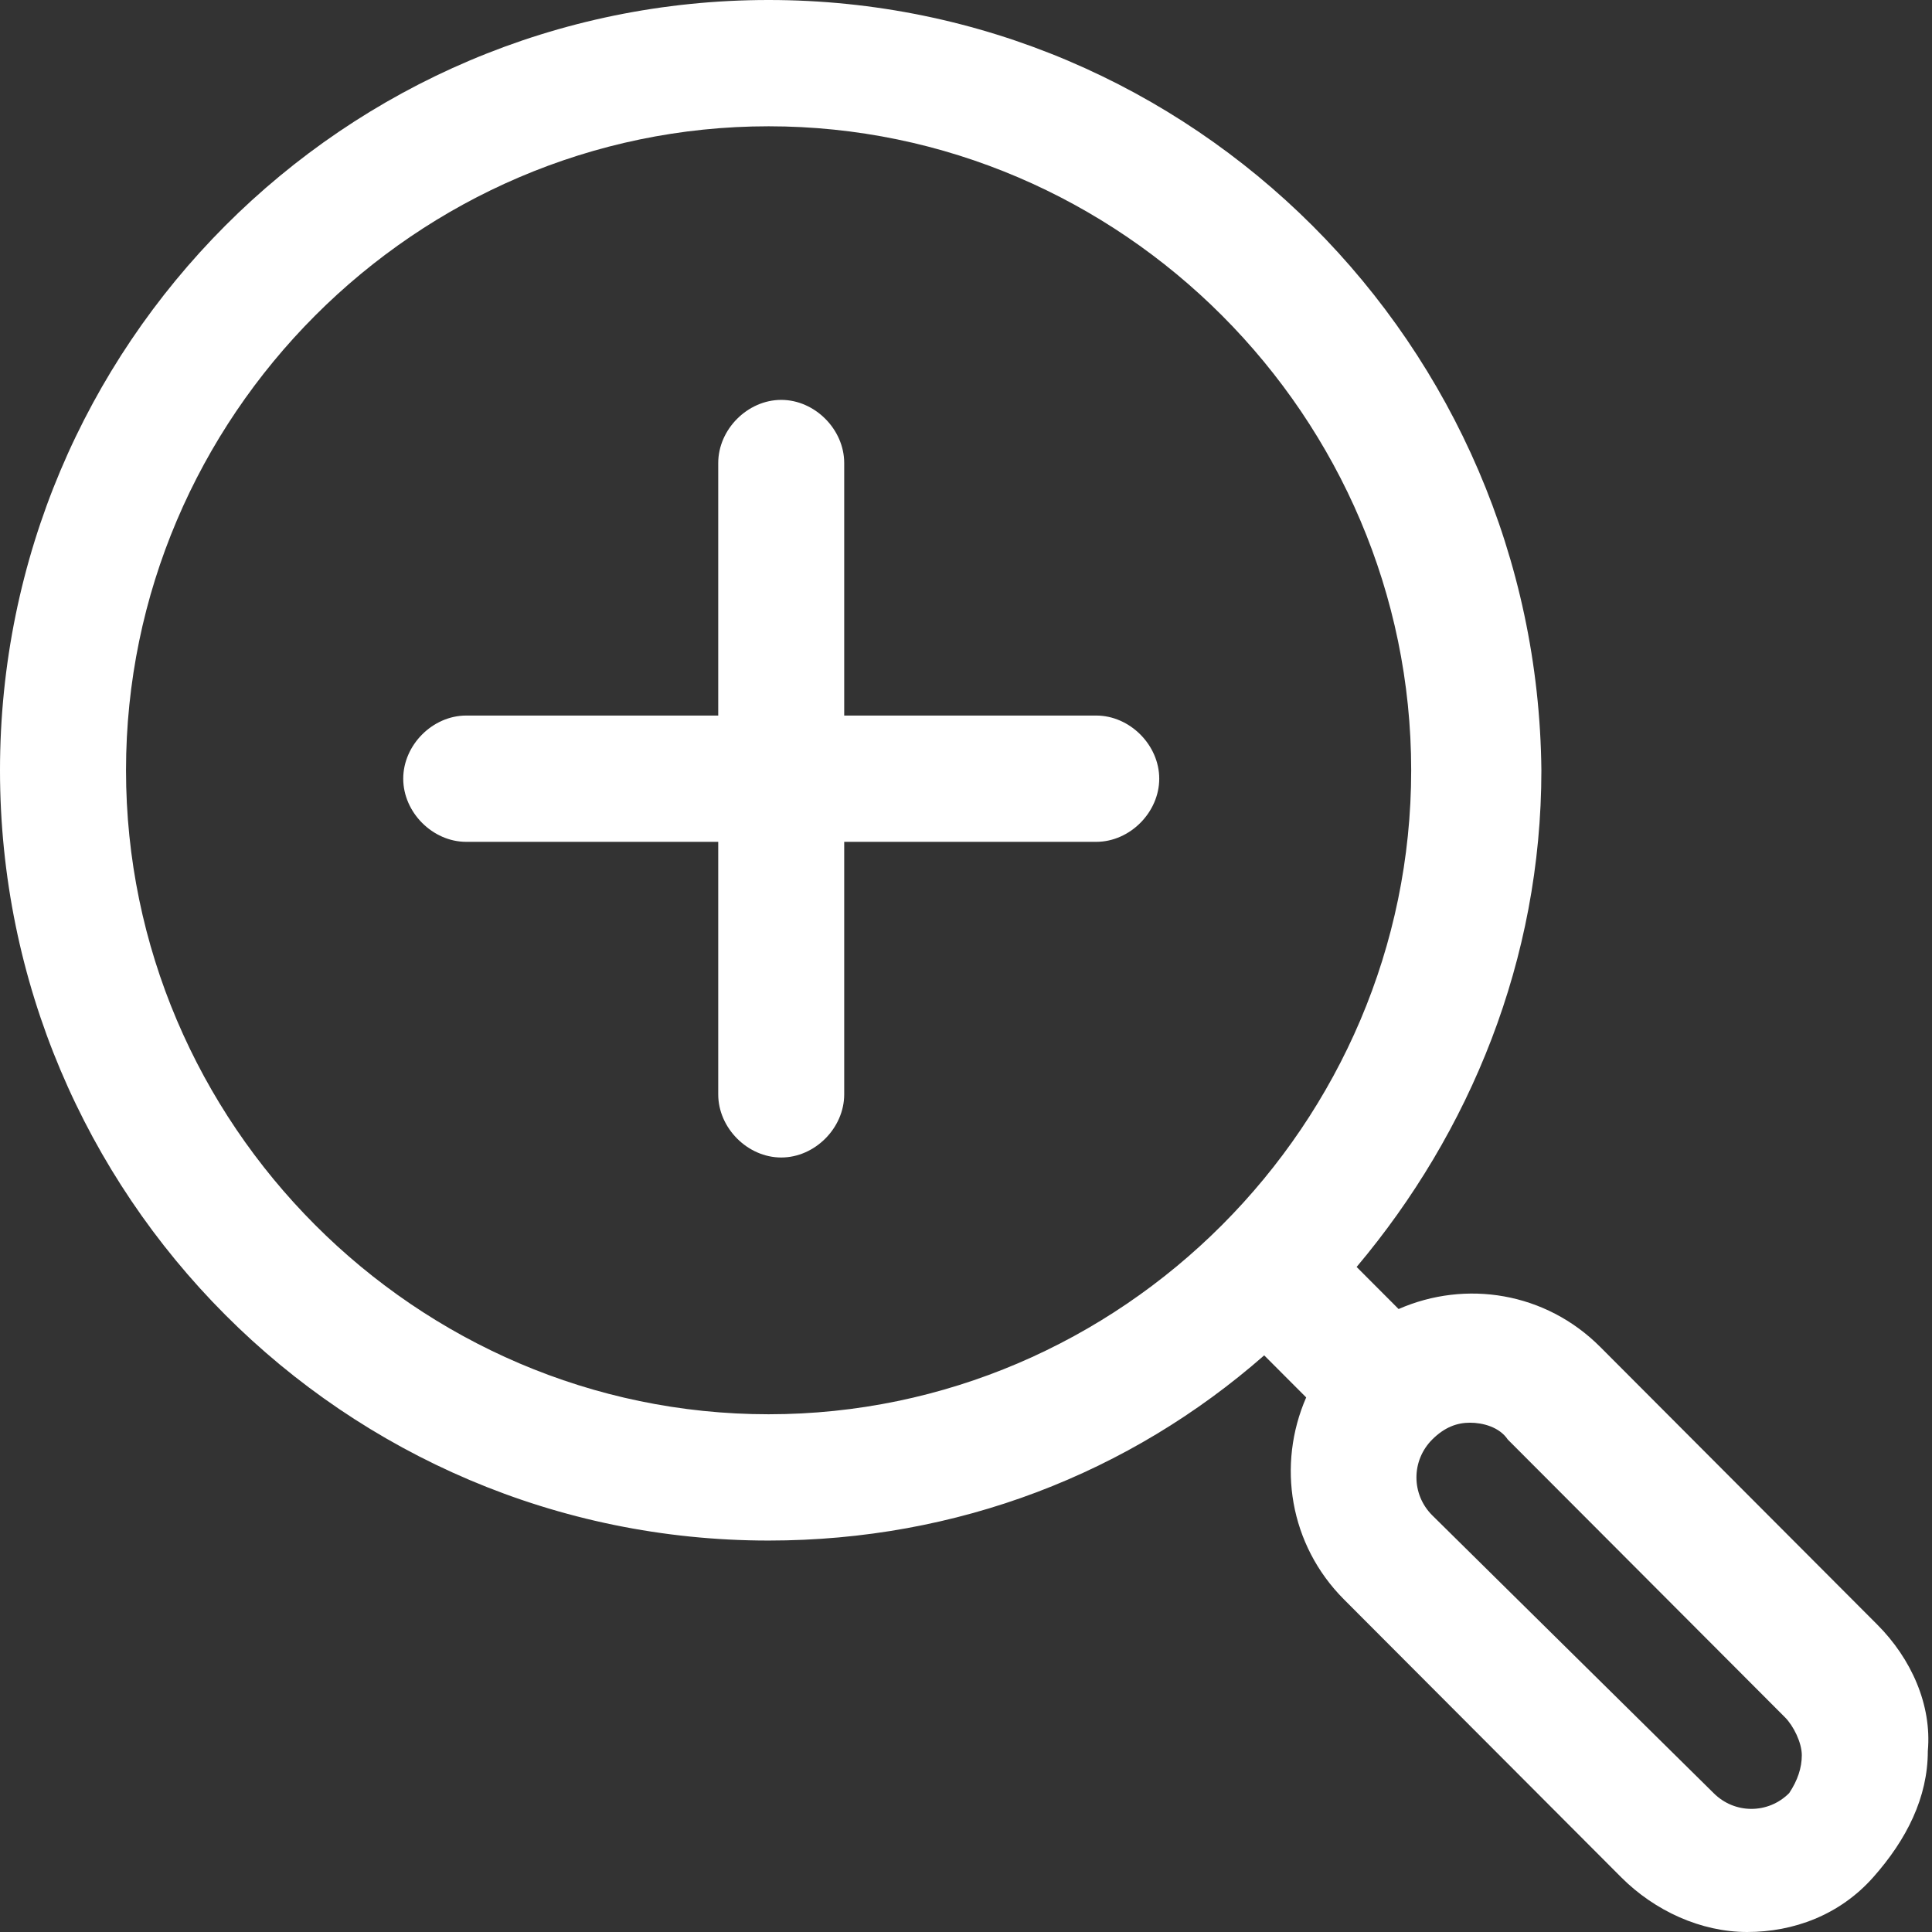
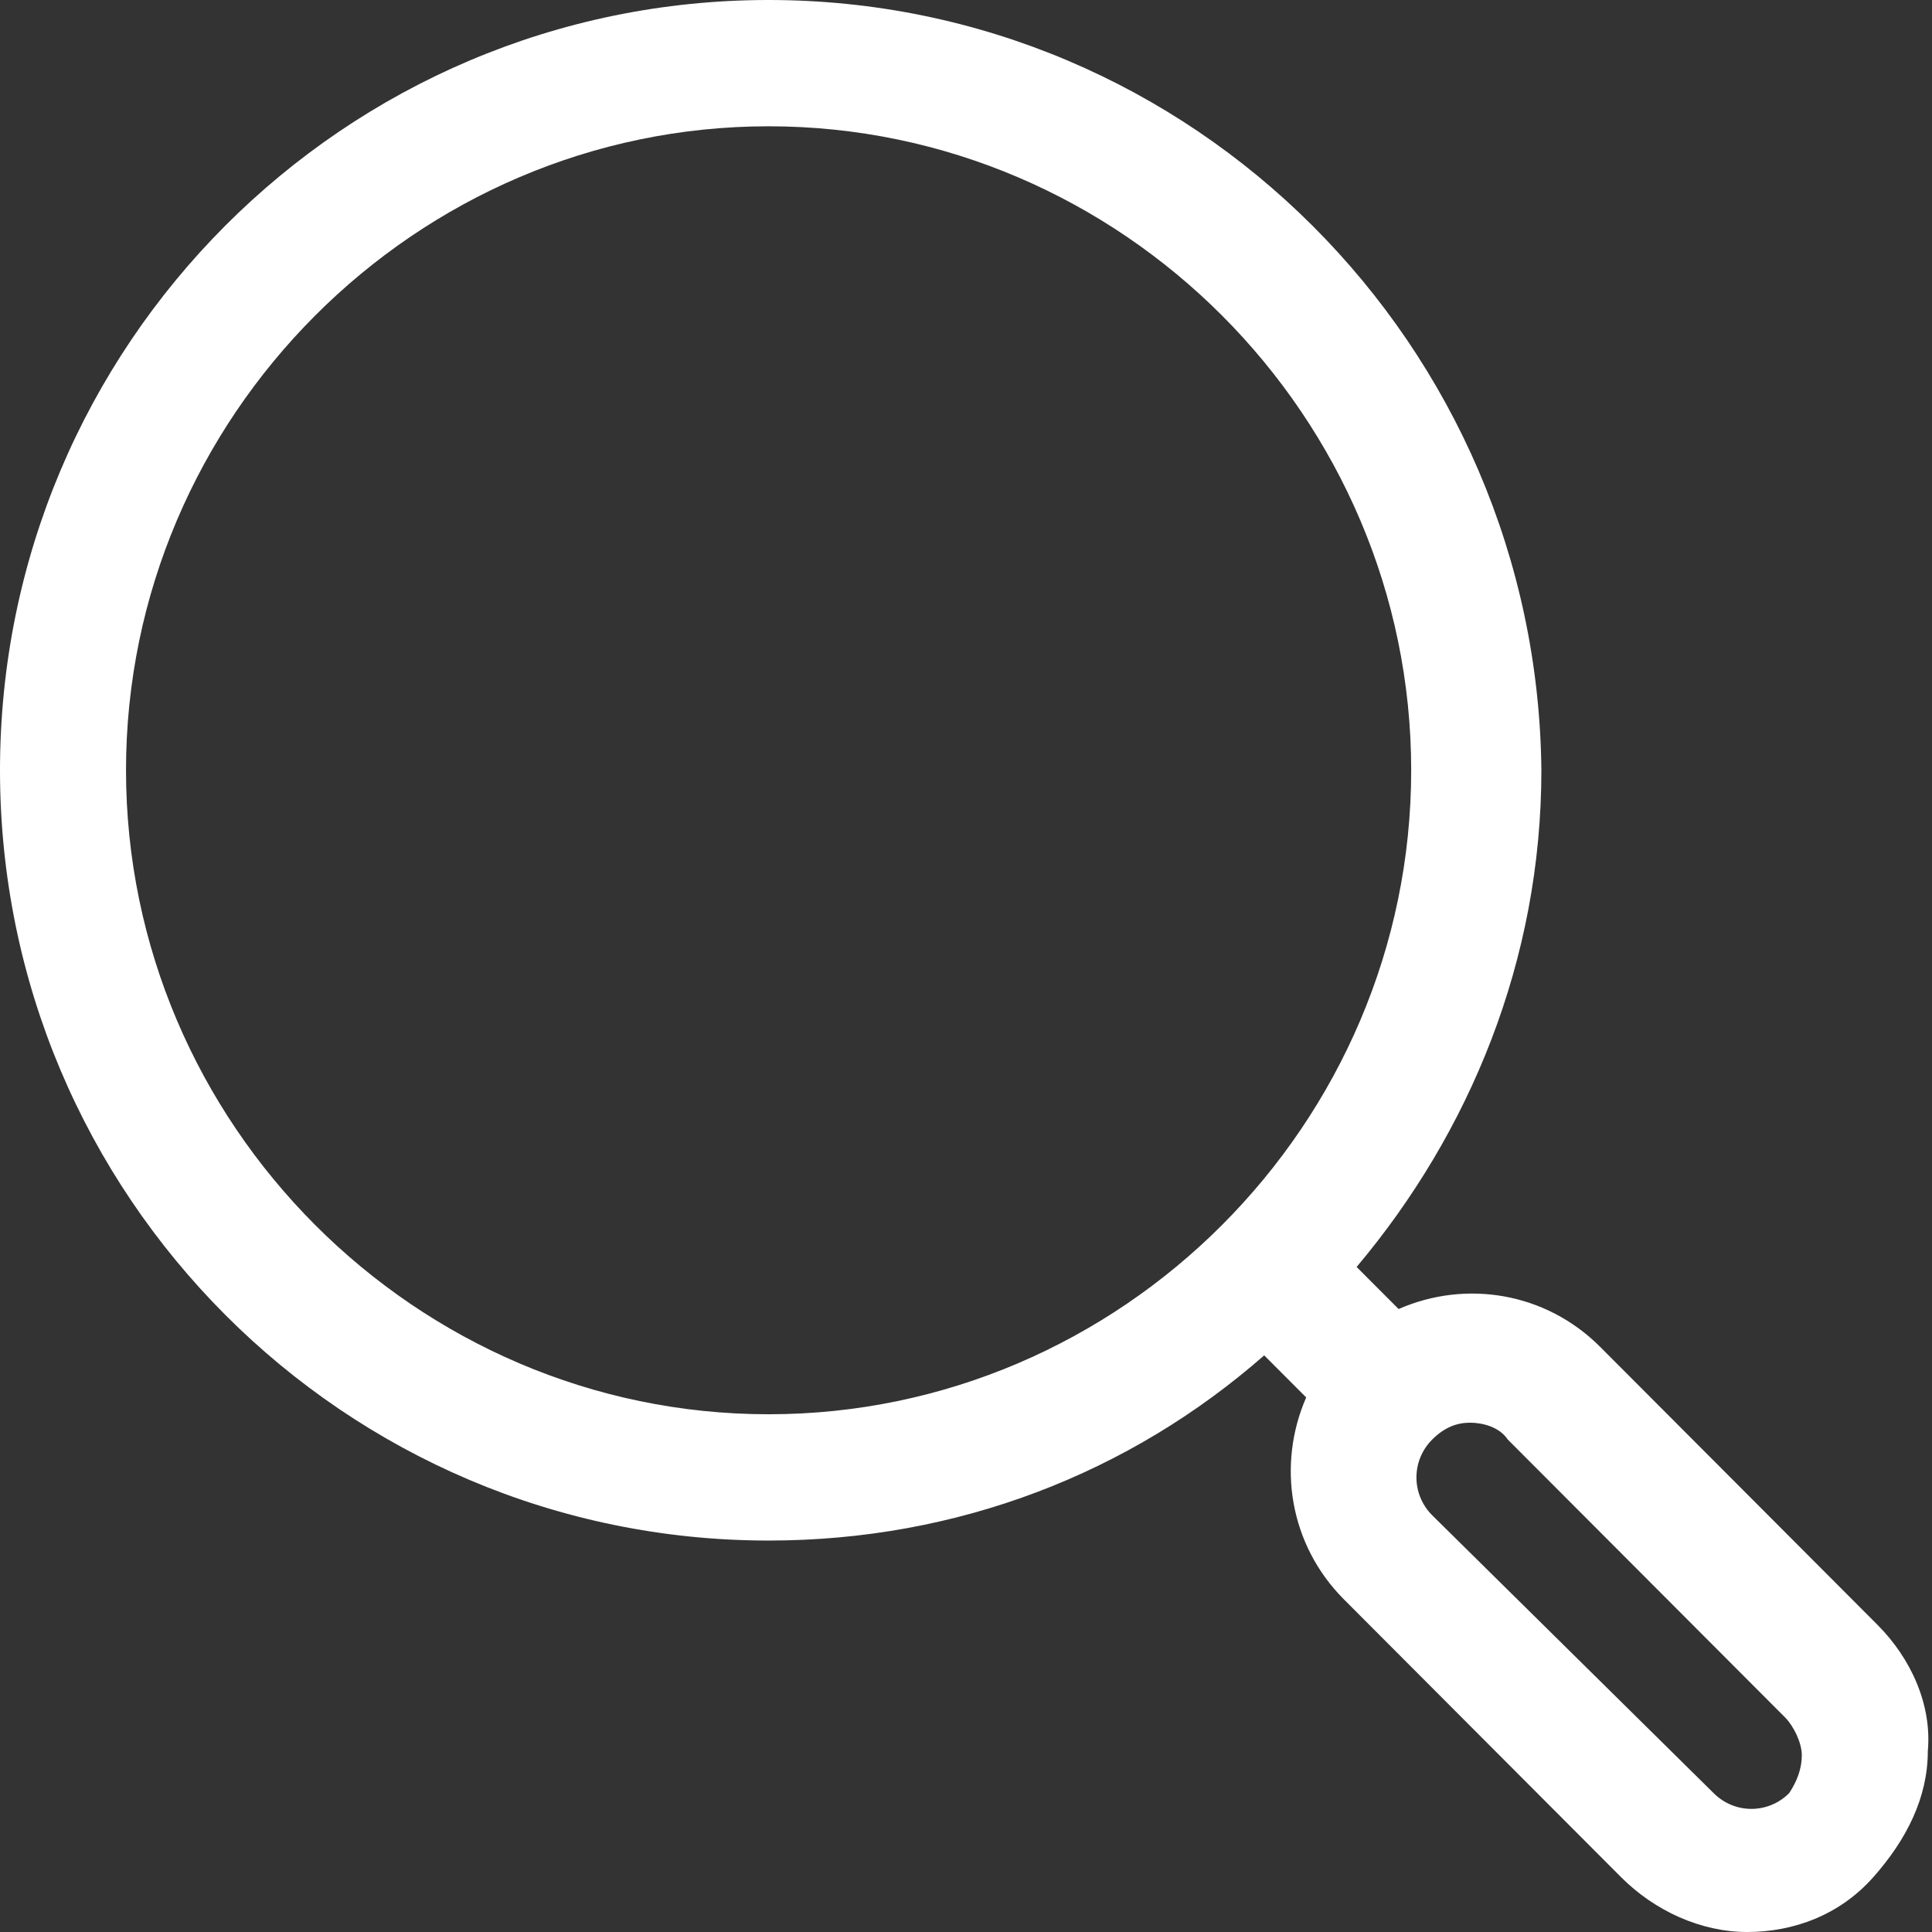
<svg xmlns="http://www.w3.org/2000/svg" width="49" height="49" viewBox="0 0 49 49" fill="none">
  <rect x="0" y="0" width="49" height="49" fill="#333333" stroke="none" />
-   <path d="M27.803 18.148H21.411V11.743C21.411 10.889 20.666 10.142 19.814 10.142C18.961 10.142 18.216 10.889 18.216 11.743V18.148H11.824C10.972 18.148 10.227 18.895 10.227 19.749C10.227 20.604 10.972 21.351 11.824 21.351H18.216V27.756C18.216 28.61 18.961 29.357 19.814 29.357C20.666 29.357 21.411 28.61 21.411 27.756V21.351H27.803C28.655 21.351 29.401 20.604 29.401 19.749C29.401 18.895 28.655 18.148 27.803 18.148Z" fill="white" />
  <path d="M47.615 41.207L40.585 34.161C39.2 32.773 37.176 32.453 35.472 33.2L34.407 32.133C37.283 28.717 39.093 24.34 39.093 19.536C38.987 8.754 30.252 0 19.494 0C8.735 0 0 8.754 0 19.536C0 30.318 8.735 39.072 19.494 39.072C24.287 39.072 28.654 37.364 32.063 34.375L33.128 35.442C32.383 37.15 32.702 39.179 34.087 40.566L41.117 47.612C41.97 48.466 43.141 49 44.313 49C45.485 49 46.657 48.573 47.509 47.612C48.361 46.651 48.894 45.584 48.894 44.41C49 43.235 48.467 42.061 47.615 41.207ZM3.196 19.536C3.196 10.569 10.546 3.203 19.494 3.203C28.441 3.203 35.791 10.569 35.791 19.536C35.791 28.503 28.441 35.869 19.494 35.869C10.546 35.869 3.196 28.503 3.196 19.536ZM45.378 45.477C44.846 46.011 43.993 46.011 43.461 45.477L36.324 38.431C35.791 37.898 35.791 37.044 36.324 36.51C36.644 36.19 36.963 36.083 37.283 36.083C37.602 36.083 38.028 36.19 38.241 36.51L45.272 43.556C45.485 43.769 45.698 44.196 45.698 44.516C45.698 44.837 45.591 45.157 45.378 45.477Z" fill="white" />
</svg>